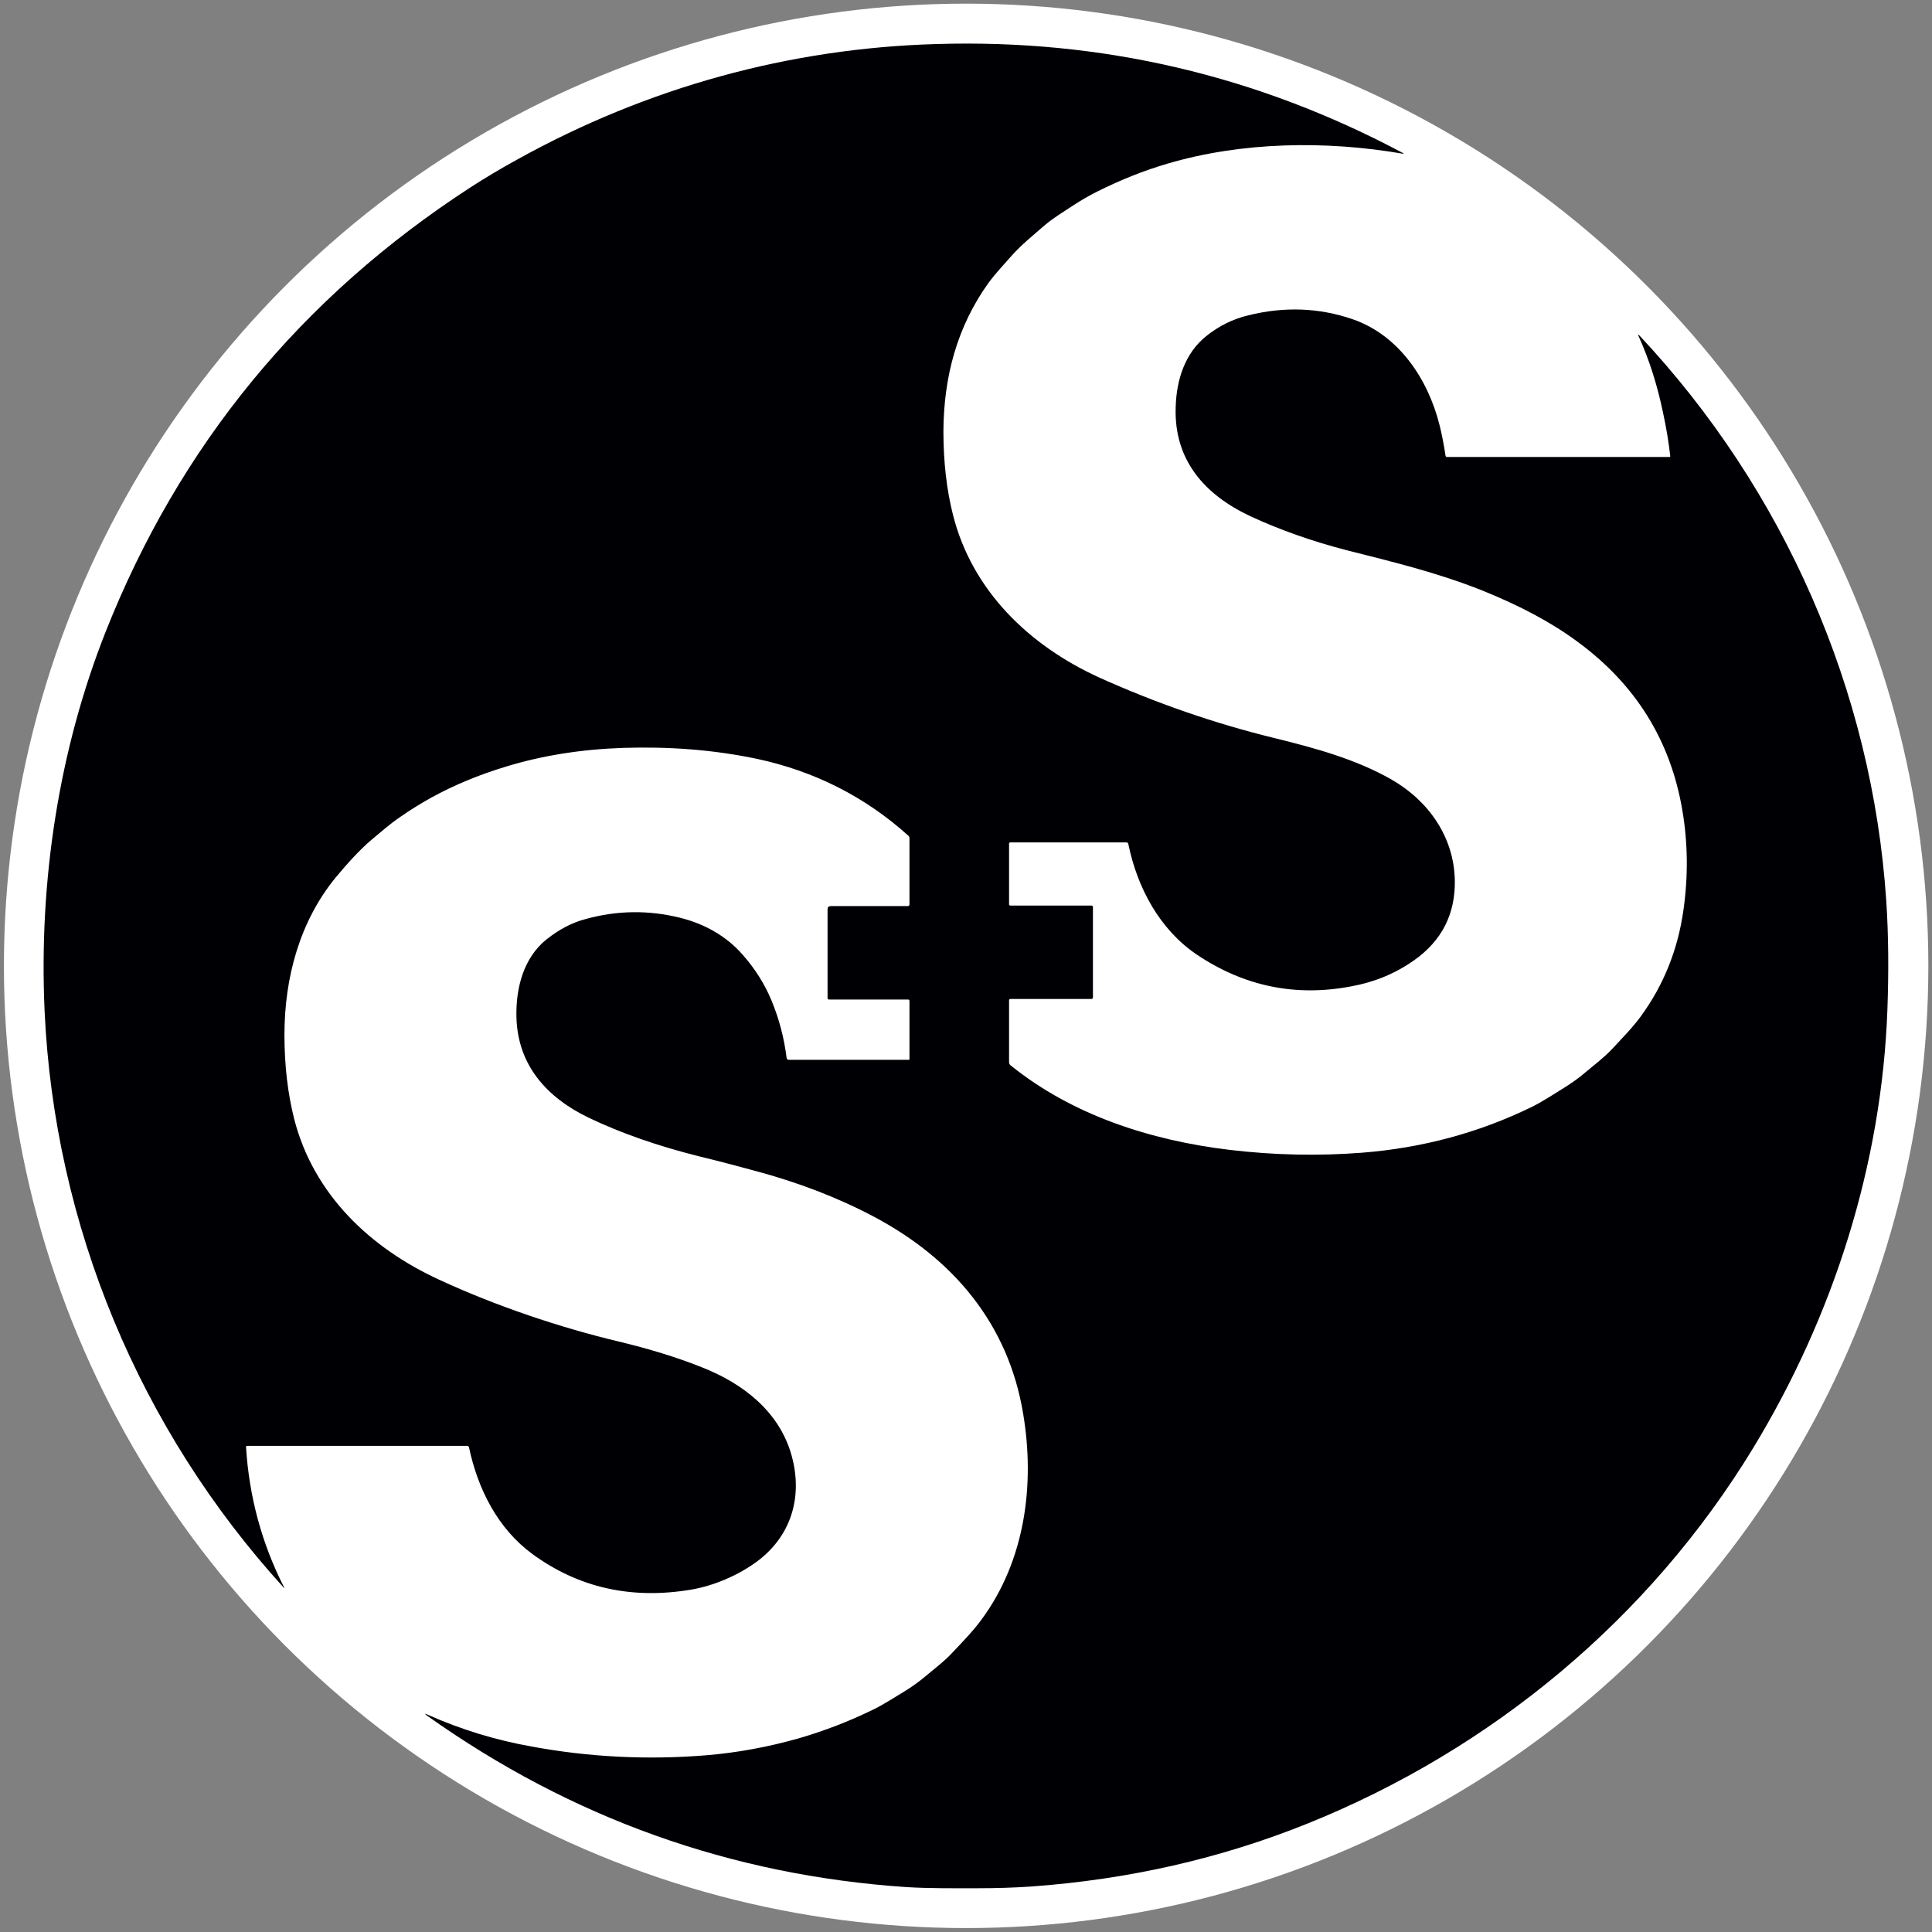
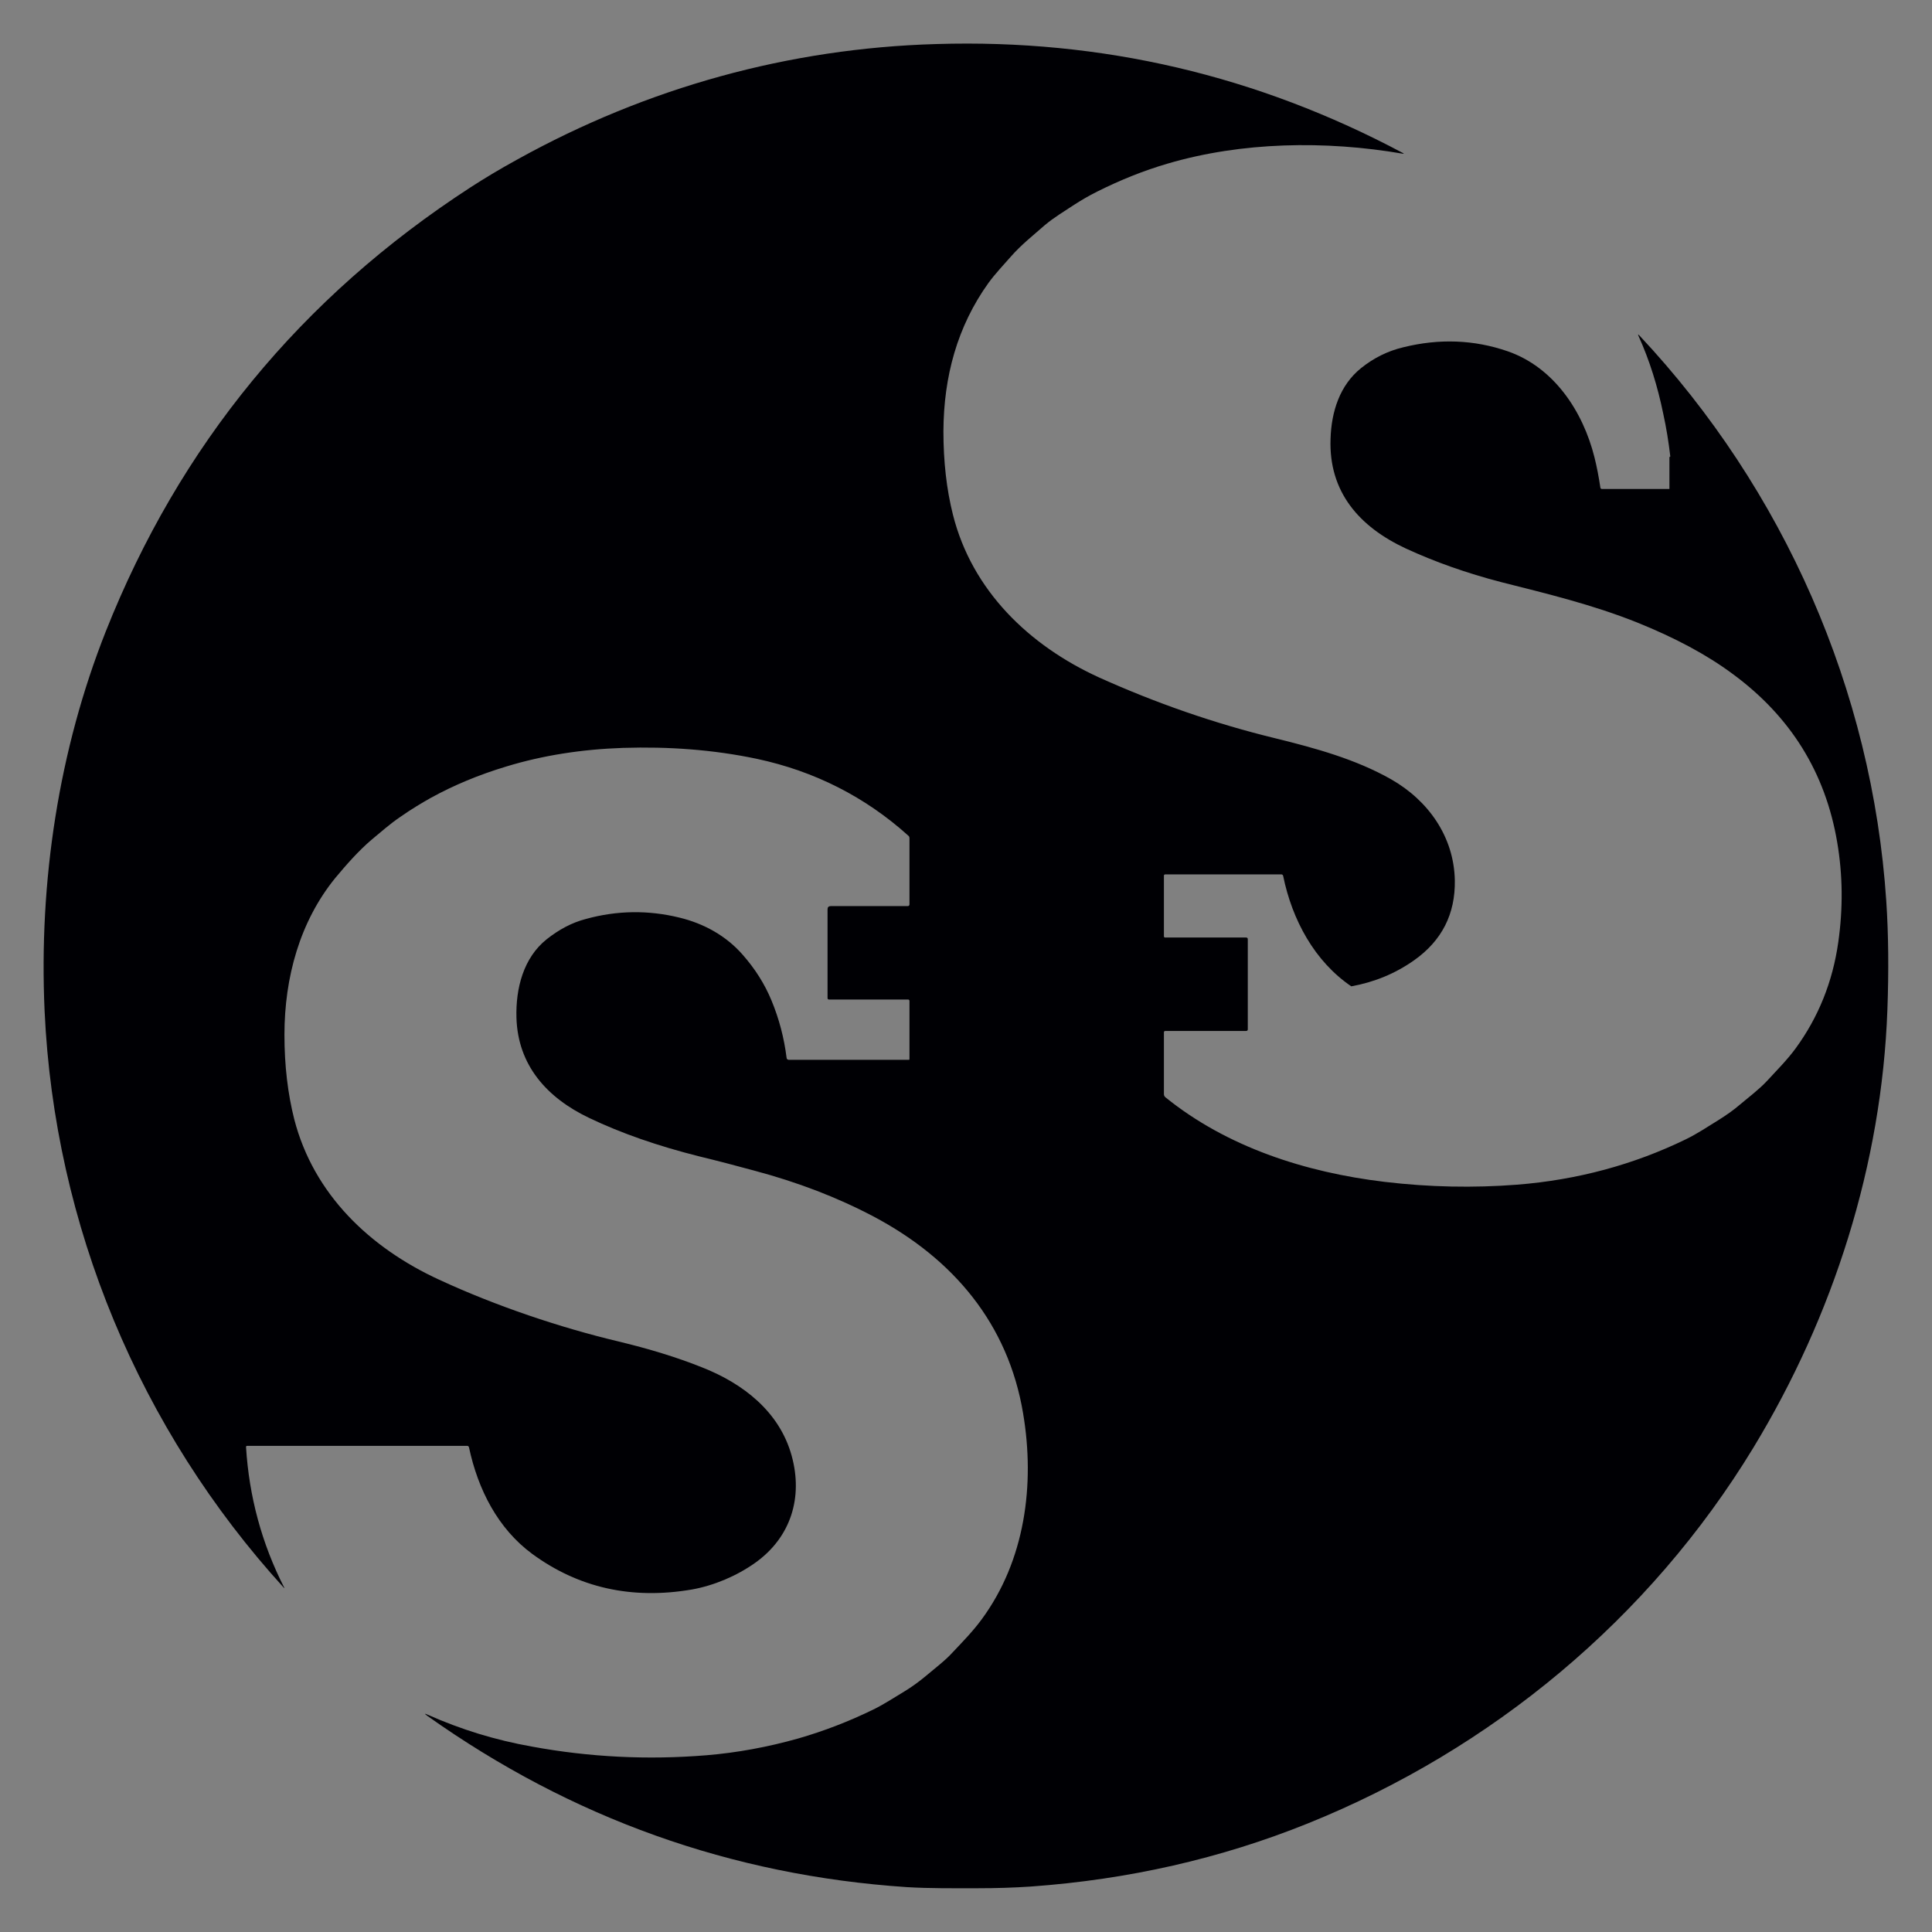
<svg xmlns="http://www.w3.org/2000/svg" version="1.1" id="_レイヤー_2" x="0px" y="0px" viewBox="0 0 688.7 688.7" style="enable-background:new 0 0 688.7 688.7;" xml:space="preserve">
  <rect x="0" y="0" width="688.7" height="688.7" fill="#808080" stroke="none" />
  <style type="text/css">
	.st0{fill:#FFFFFF;}
	.st1{fill:#000004;}
</style>
-   <circle class="st0" cx="344.4" cy="344.3" r="343" />
  <g id="_レイヤー_1-2">
-     <path class="st1" d="M595.1,162.9c0.2,0,0.3-0.1,0.3-0.3c-0.6-5.1-1.4-10.1-2.5-15.1c-2-9.8-4.9-19.1-8.8-27.7   c-0.3-0.7-0.2-0.7,0.3-0.2c51.5,54.9,83,126.4,88,201.6c0.8,12,0.9,24.9,0.4,38.7c-2,55.1-19.2,109.1-47.8,156.2   c-37.1,61-93.3,107.5-158.8,133.9c-31,12.5-63.9,20-98.8,22.5c-6,0.4-12.3,0.6-18.9,0.6c-8.5,0-17,0.1-25.3-0.4   c-62.6-4.2-119.5-24.6-170.8-61c-1.2-0.9-1.2-1,0.2-0.4c11.7,5.2,24,9,37,11.3c20.6,3.8,41.3,4.8,62.2,3.1   c10.9-0.9,21.8-2.9,32.8-6c9-2.6,17.9-6,26.7-10.3c3.9-1.9,7.3-4.2,11-6.4c2.8-1.7,5.4-3.6,7.9-5.7c3.3-2.8,6.7-5.3,9.5-8.4   c3.5-3.7,7.2-7.5,10.2-11.6c15.5-21,19.1-48.1,14.8-73.5c-5.3-31.8-24.8-55.1-53.4-70.2c-12.9-6.8-27-12.2-42.4-16.3   c-6.6-1.8-13.1-3.5-19.7-5.1c-14.7-3.7-27.7-8.2-39.2-13.7c-15.1-7.2-25.4-18.8-25.9-35.7c-0.3-10.5,2.5-21.4,10.8-28   c4.3-3.4,8.9-5.9,13.9-7.2c11.2-3.1,22.4-3.2,33.4-0.5c8.7,2.1,16.7,6.5,22.6,13.3c4.4,5,7.8,10.4,10.2,16.2   c2.7,6.5,4.5,13.3,5.4,20.5c0,0.4,0.4,0.7,0.8,0.7h42.8c0.1,0,0.2-0.1,0.2-0.2v-20.8c0-0.3-0.2-0.5-0.5-0.5h-28.2   c-0.3,0-0.5-0.2-0.5-0.5v-31.7c0-0.7,0.4-1.1,1.1-1.1h27.5c0.3,0,0.6-0.2,0.6-0.6v-23.6c0-0.3-0.1-0.7-0.4-0.9   c-15.3-13.8-33.4-23-54-27.4c-15.7-3.3-31.5-4.4-47.7-3.9c-14.8,0.5-28.7,2.7-41.5,6.6c-10,3-19,6.8-27,11.2   c-3.2,1.8-6.9,4-10.9,6.8c-3.7,2.5-6.8,5.3-10.2,8.1c-4.7,4-9,8.9-13,13.7c-12.6,15.5-18.1,35.4-18.1,55.9c0,11,1.2,21,3.5,30.1   c6.9,26.7,26.9,45.8,51.7,57.2c20.3,9.4,43.3,17.1,63.9,22c10.8,2.6,20.7,5.6,29.7,9.2c14.8,5.8,27.7,15.9,32,31.5   c4.1,14.8-0.2,29.1-13,38.2c-6.6,4.7-14.7,8.1-22.5,9.5c-21.5,3.7-40.5-0.6-57-12.7c-12.2-9-19.3-22.9-22.5-37.9   c-0.1-0.4-0.3-0.6-0.7-0.6H88.1c-0.3,0-0.4,0.2-0.4,0.4c1.1,17.7,5.6,34.4,13.6,50.1c0.1,0.3,0.1,0.3-0.1,0.1   c-51.4-56.4-81.8-129.2-85.3-205.6C13.8,314,21,267.3,37.7,225.1C64,158.8,107.3,106,167.7,66.8c4.8-3.1,10.4-6.5,16.8-10   c46.2-25.6,96.8-39.6,149.3-41.1c59-1.8,114.4,11.2,166.4,38.9c0.3,0.2,0.3,0.2-0.1,0.2c-27.8-4.8-57.6-4.2-83.8,3.5   c-8.6,2.5-17,5.9-25.2,10c-3,1.5-5.7,3.1-8.2,4.7c-3.6,2.4-7.2,4.5-10.5,7.3c-4.1,3.6-8.3,6.9-12,11.1c-2.7,3.1-5.5,6-8,9.4   c-11.2,15.6-16,33.5-16.1,52.9c0,10.7,1.1,20.7,3.4,29.8c6.8,27,27.1,46.6,52.1,58c20.2,9.1,41.1,16.4,62.9,21.7   c14.2,3.5,28.5,7.4,41.2,14.6c13.3,7.6,22.4,20.5,22.7,36c0.2,12-4.6,21.5-14.5,28.5c-6.8,4.8-14.2,7.8-22.4,9.3   c-19.9,3.8-38.3,0-55.2-11.4c-13.1-8.9-21.1-23.7-24.3-39.4c-0.1-0.3-0.3-0.5-0.6-0.5h-41.5c-0.2,0-0.4,0.2-0.4,0.4v21.7   c0,0.2,0.2,0.4,0.4,0.4h28.9c0.4,0,0.6,0.2,0.6,0.6v32.1c0,0.4-0.2,0.6-0.6,0.6h-28.8c-0.3,0-0.5,0.2-0.5,0.5v22   c0,0.5,0.2,0.9,0.6,1.2c21.8,17.6,49.6,26.7,78.1,30.1c16,1.9,31.7,2.2,47.2,1c21.4-1.7,41.5-7.1,60.2-16.2c4.1-2,7.8-4.5,11.7-6.9   c2.7-1.7,5.3-3.5,7.6-5.5c3.2-2.7,6.7-5.3,9.6-8.4c3.5-3.8,7.2-7.5,10.2-11.6c8.1-11.1,13.2-23.7,15.2-37.9   c1.7-12,1.6-23.9-0.4-35.6c-4.2-24.8-16.6-44.8-37.3-60c-9.3-6.9-20.6-12.9-34-18.3c-16-6.4-32.3-10.3-48.5-14.4   c-12.3-3.2-23.6-7.2-34-12c-16.5-7.7-27.5-20.1-26.8-39.1c0.3-9.7,3.3-19.1,10.9-25.2c4.5-3.6,9.5-6.1,15-7.4   c12.9-3.2,25.3-2.7,37.2,1.4c16.5,5.7,26.9,21.4,31,37.9c0.8,3.2,1.5,6.8,2.1,10.8c0,0.2,0.3,0.4,0.5,0.4H595.1L595.1,162.9z" />
+     <path class="st1" d="M595.1,162.9c0.2,0,0.3-0.1,0.3-0.3c-0.6-5.1-1.4-10.1-2.5-15.1c-2-9.8-4.9-19.1-8.8-27.7   c-0.3-0.7-0.2-0.7,0.3-0.2c51.5,54.9,83,126.4,88,201.6c0.8,12,0.9,24.9,0.4,38.7c-2,55.1-19.2,109.1-47.8,156.2   c-37.1,61-93.3,107.5-158.8,133.9c-31,12.5-63.9,20-98.8,22.5c-6,0.4-12.3,0.6-18.9,0.6c-8.5,0-17,0.1-25.3-0.4   c-62.6-4.2-119.5-24.6-170.8-61c-1.2-0.9-1.2-1,0.2-0.4c11.7,5.2,24,9,37,11.3c20.6,3.8,41.3,4.8,62.2,3.1   c10.9-0.9,21.8-2.9,32.8-6c9-2.6,17.9-6,26.7-10.3c3.9-1.9,7.3-4.2,11-6.4c2.8-1.7,5.4-3.6,7.9-5.7c3.3-2.8,6.7-5.3,9.5-8.4   c3.5-3.7,7.2-7.5,10.2-11.6c15.5-21,19.1-48.1,14.8-73.5c-5.3-31.8-24.8-55.1-53.4-70.2c-12.9-6.8-27-12.2-42.4-16.3   c-6.6-1.8-13.1-3.5-19.7-5.1c-14.7-3.7-27.7-8.2-39.2-13.7c-15.1-7.2-25.4-18.8-25.9-35.7c-0.3-10.5,2.5-21.4,10.8-28   c4.3-3.4,8.9-5.9,13.9-7.2c11.2-3.1,22.4-3.2,33.4-0.5c8.7,2.1,16.7,6.5,22.6,13.3c4.4,5,7.8,10.4,10.2,16.2   c2.7,6.5,4.5,13.3,5.4,20.5c0,0.4,0.4,0.7,0.8,0.7h42.8c0.1,0,0.2-0.1,0.2-0.2v-20.8c0-0.3-0.2-0.5-0.5-0.5h-28.2   c-0.3,0-0.5-0.2-0.5-0.5v-31.7c0-0.7,0.4-1.1,1.1-1.1h27.5c0.3,0,0.6-0.2,0.6-0.6v-23.6c0-0.3-0.1-0.7-0.4-0.9   c-15.3-13.8-33.4-23-54-27.4c-15.7-3.3-31.5-4.4-47.7-3.9c-14.8,0.5-28.7,2.7-41.5,6.6c-10,3-19,6.8-27,11.2   c-3.2,1.8-6.9,4-10.9,6.8c-3.7,2.5-6.8,5.3-10.2,8.1c-4.7,4-9,8.9-13,13.7c-12.6,15.5-18.1,35.4-18.1,55.9c0,11,1.2,21,3.5,30.1   c6.9,26.7,26.9,45.8,51.7,57.2c20.3,9.4,43.3,17.1,63.9,22c10.8,2.6,20.7,5.6,29.7,9.2c14.8,5.8,27.7,15.9,32,31.5   c4.1,14.8-0.2,29.1-13,38.2c-6.6,4.7-14.7,8.1-22.5,9.5c-21.5,3.7-40.5-0.6-57-12.7c-12.2-9-19.3-22.9-22.5-37.9   c-0.1-0.4-0.3-0.6-0.7-0.6H88.1c-0.3,0-0.4,0.2-0.4,0.4c1.1,17.7,5.6,34.4,13.6,50.1c0.1,0.3,0.1,0.3-0.1,0.1   c-51.4-56.4-81.8-129.2-85.3-205.6C13.8,314,21,267.3,37.7,225.1C64,158.8,107.3,106,167.7,66.8c4.8-3.1,10.4-6.5,16.8-10   c46.2-25.6,96.8-39.6,149.3-41.1c59-1.8,114.4,11.2,166.4,38.9c0.3,0.2,0.3,0.2-0.1,0.2c-27.8-4.8-57.6-4.2-83.8,3.5   c-8.6,2.5-17,5.9-25.2,10c-3,1.5-5.7,3.1-8.2,4.7c-3.6,2.4-7.2,4.5-10.5,7.3c-4.1,3.6-8.3,6.9-12,11.1c-2.7,3.1-5.5,6-8,9.4   c-11.2,15.6-16,33.5-16.1,52.9c0,10.7,1.1,20.7,3.4,29.8c6.8,27,27.1,46.6,52.1,58c20.2,9.1,41.1,16.4,62.9,21.7   c14.2,3.5,28.5,7.4,41.2,14.6c13.3,7.6,22.4,20.5,22.7,36c0.2,12-4.6,21.5-14.5,28.5c-6.8,4.8-14.2,7.8-22.4,9.3   c-13.1-8.9-21.1-23.7-24.3-39.4c-0.1-0.3-0.3-0.5-0.6-0.5h-41.5c-0.2,0-0.4,0.2-0.4,0.4v21.7   c0,0.2,0.2,0.4,0.4,0.4h28.9c0.4,0,0.6,0.2,0.6,0.6v32.1c0,0.4-0.2,0.6-0.6,0.6h-28.8c-0.3,0-0.5,0.2-0.5,0.5v22   c0,0.5,0.2,0.9,0.6,1.2c21.8,17.6,49.6,26.7,78.1,30.1c16,1.9,31.7,2.2,47.2,1c21.4-1.7,41.5-7.1,60.2-16.2c4.1-2,7.8-4.5,11.7-6.9   c2.7-1.7,5.3-3.5,7.6-5.5c3.2-2.7,6.7-5.3,9.6-8.4c3.5-3.8,7.2-7.5,10.2-11.6c8.1-11.1,13.2-23.7,15.2-37.9   c1.7-12,1.6-23.9-0.4-35.6c-4.2-24.8-16.6-44.8-37.3-60c-9.3-6.9-20.6-12.9-34-18.3c-16-6.4-32.3-10.3-48.5-14.4   c-12.3-3.2-23.6-7.2-34-12c-16.5-7.7-27.5-20.1-26.8-39.1c0.3-9.7,3.3-19.1,10.9-25.2c4.5-3.6,9.5-6.1,15-7.4   c12.9-3.2,25.3-2.7,37.2,1.4c16.5,5.7,26.9,21.4,31,37.9c0.8,3.2,1.5,6.8,2.1,10.8c0,0.2,0.3,0.4,0.5,0.4H595.1L595.1,162.9z" />
  </g>
</svg>